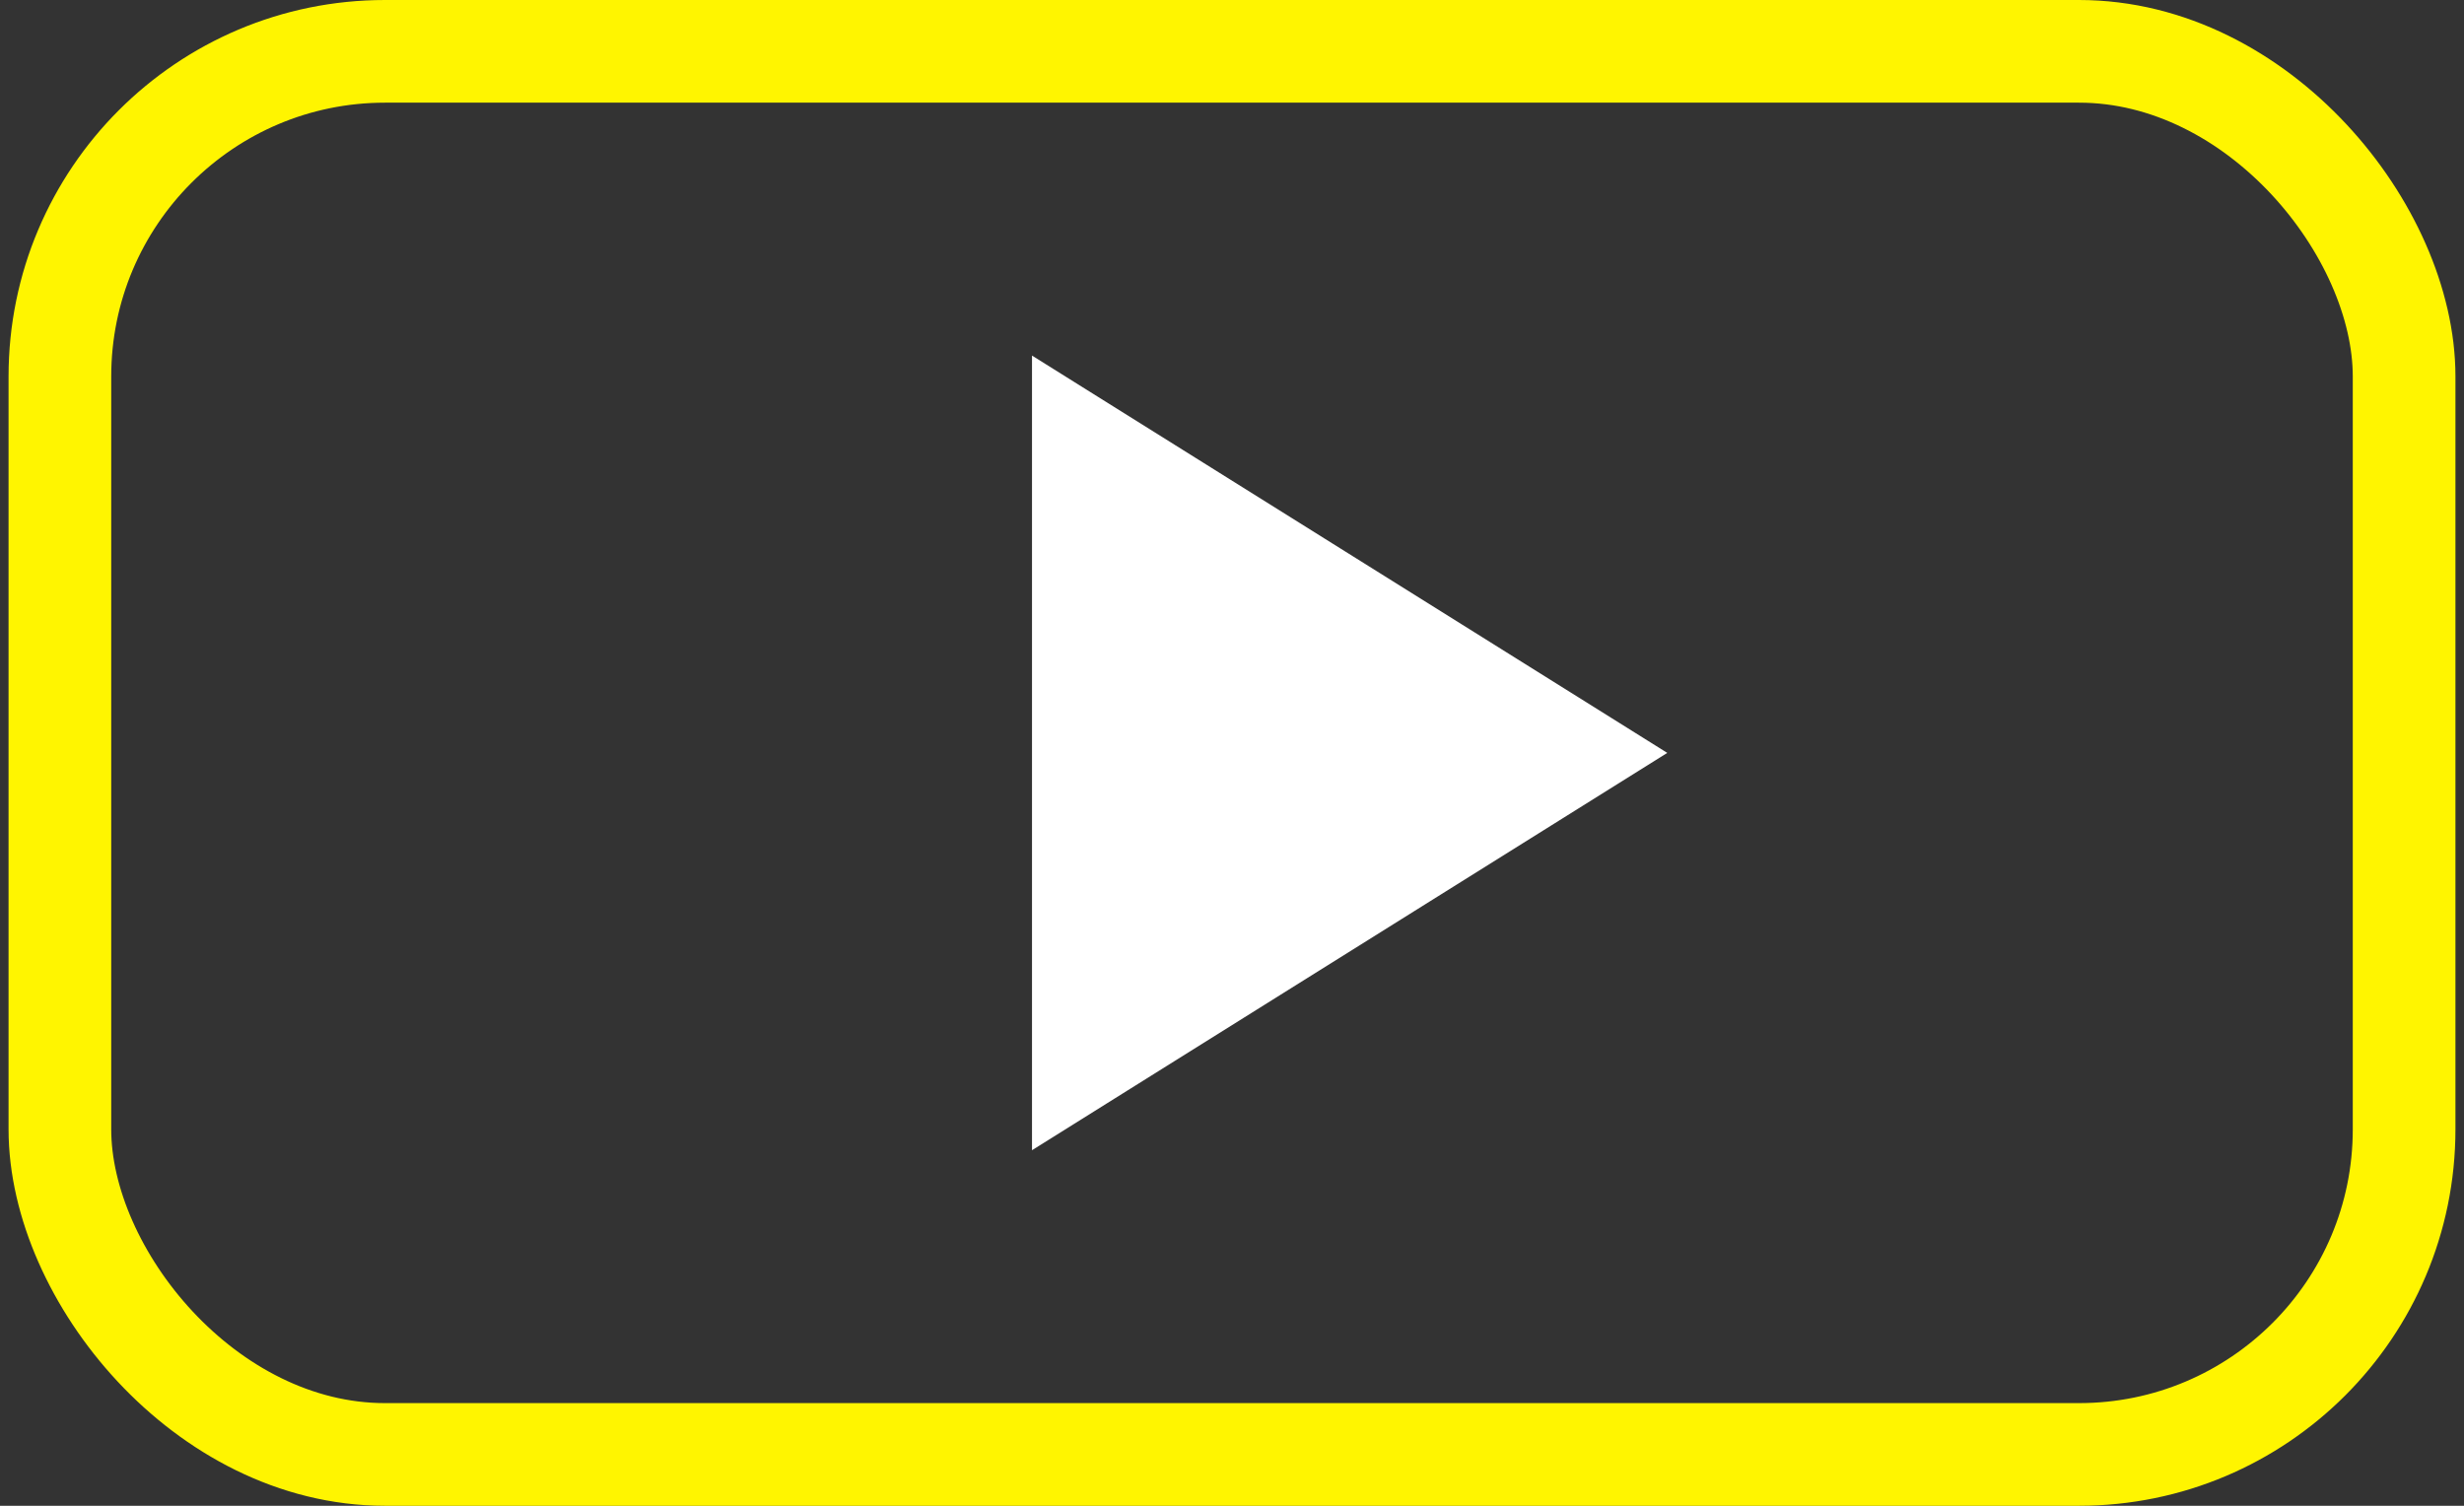
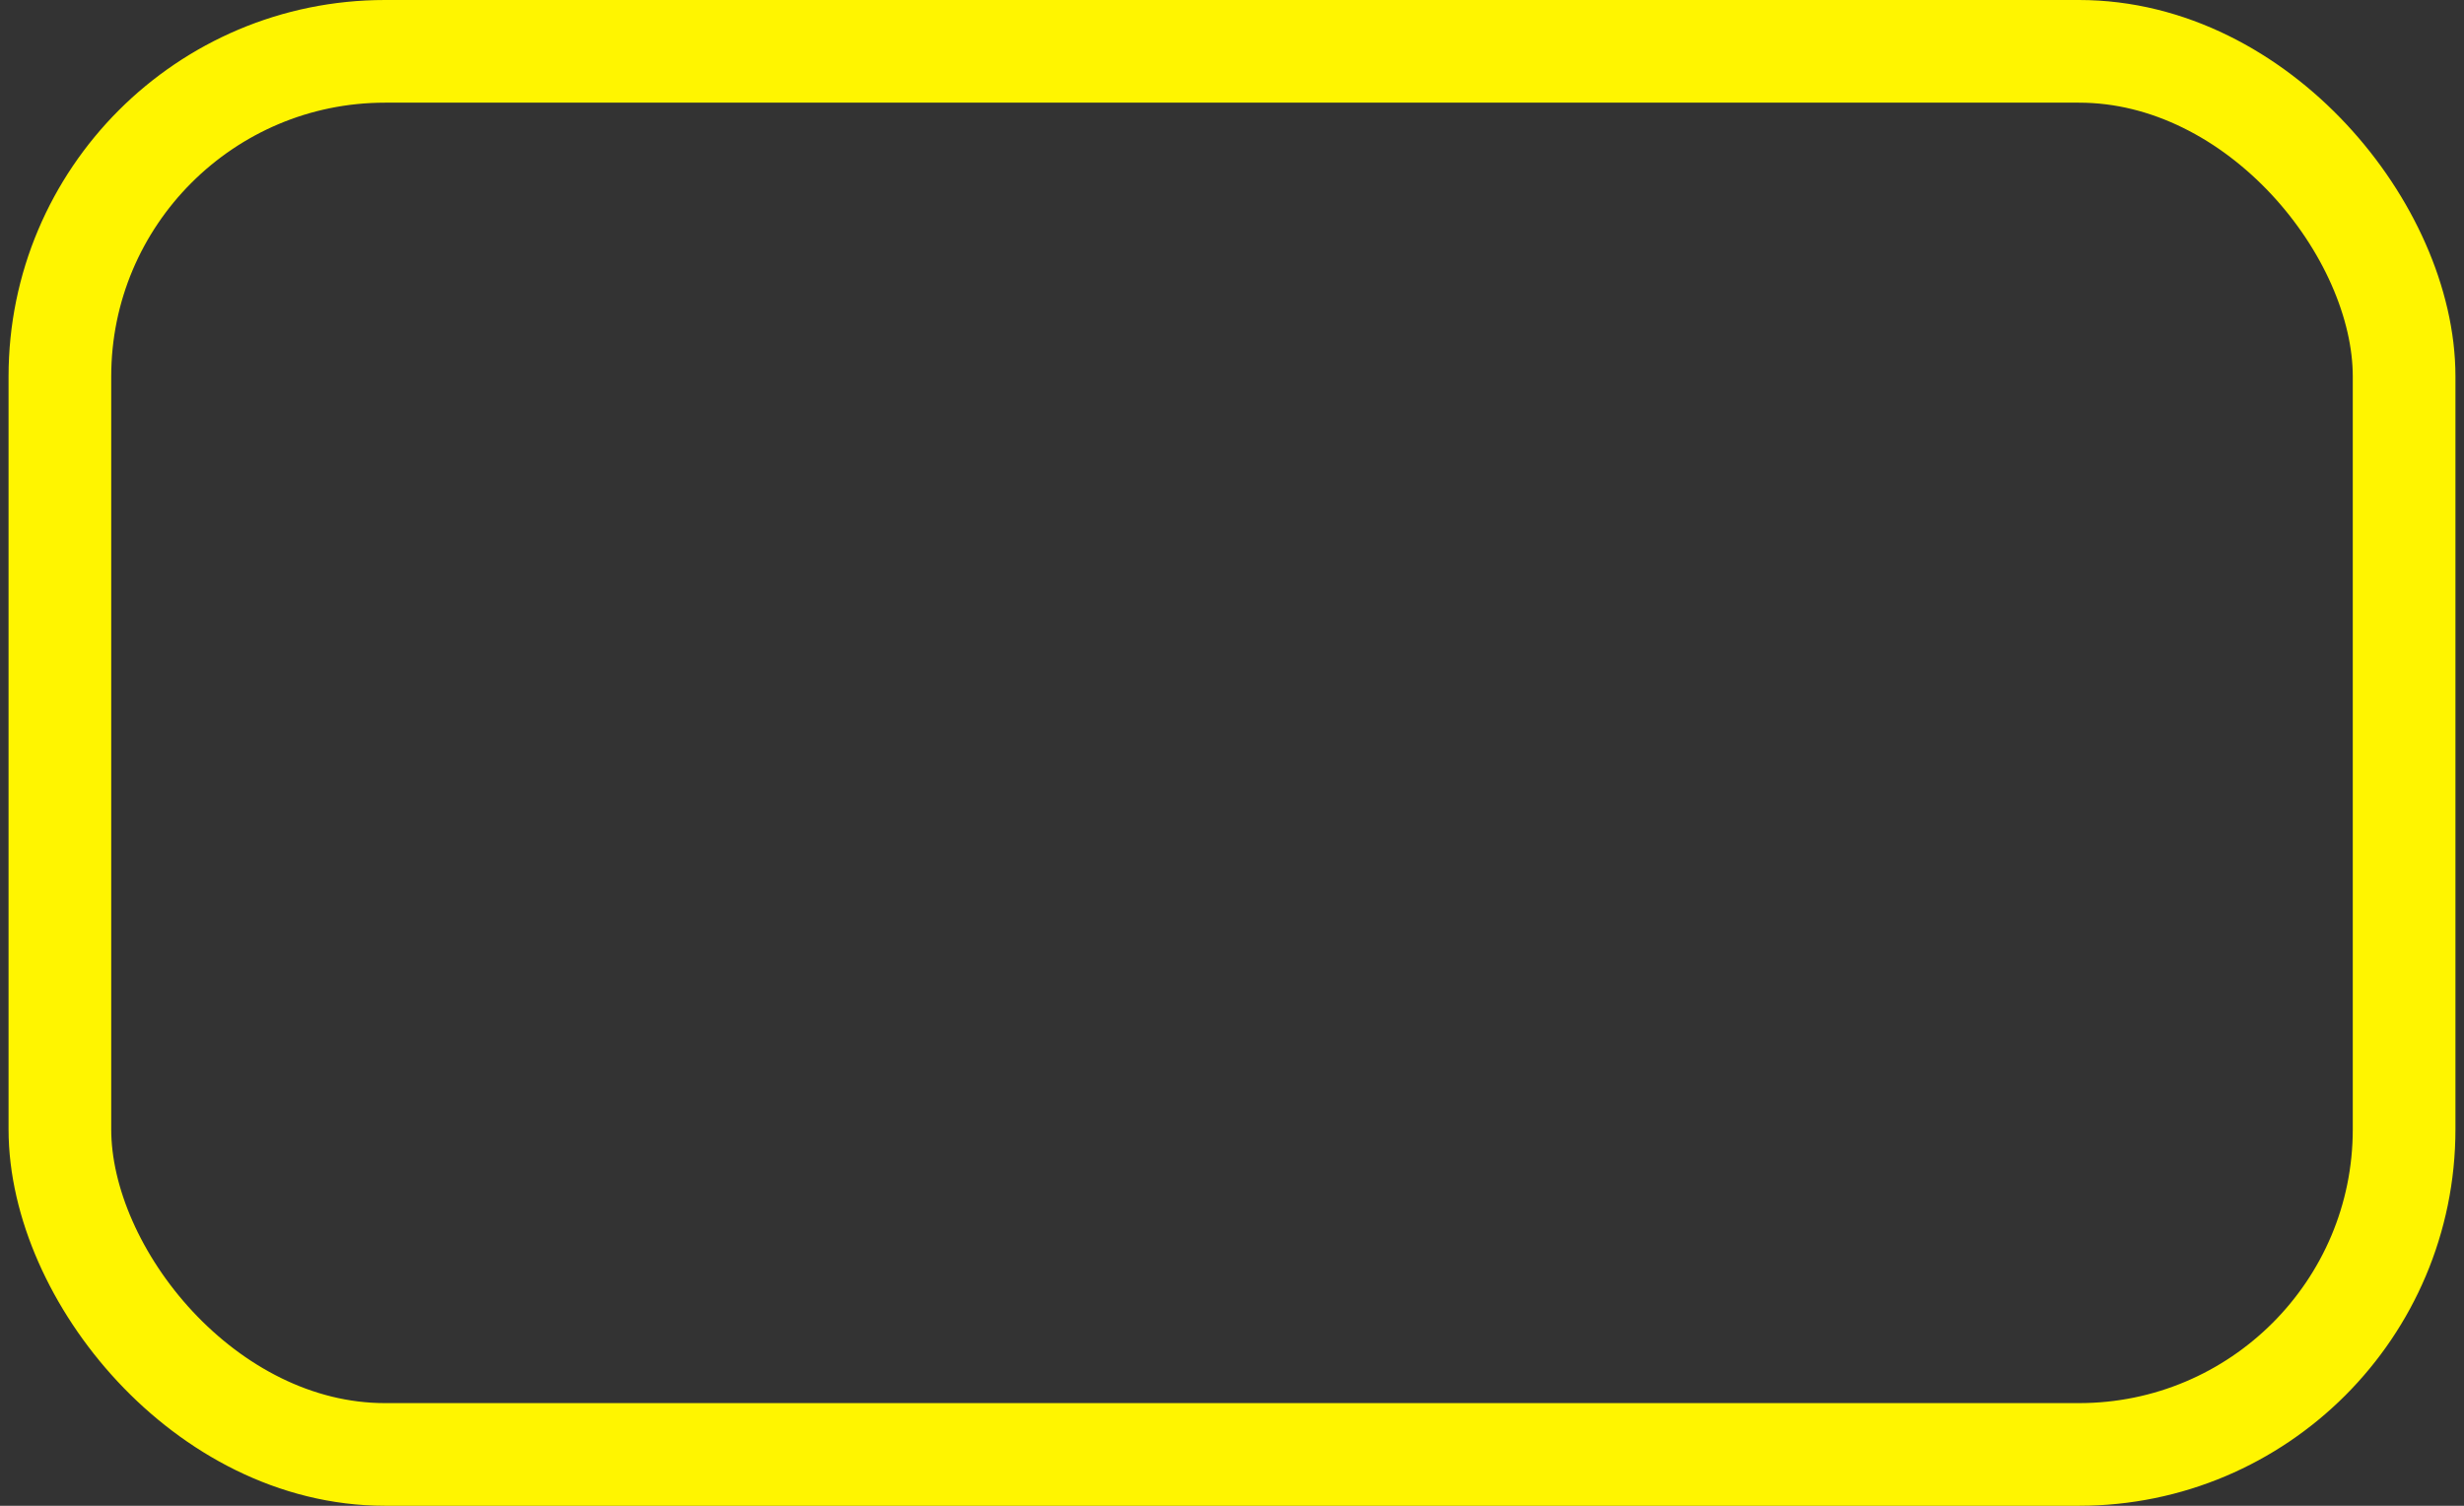
<svg xmlns="http://www.w3.org/2000/svg" width="72" height="44" viewBox="0 0 72 44" fill="none">
  <rect x="0" y="0" width="72" height="44" fill="#333333" stroke="none" />
  <rect x="1.75" y="1.5" width="68.5" height="41" rx="9.5" stroke="#FFF500" stroke-width="3" />
-   <path d="M48.719 22L30.156 33.61L30.156 10.39L48.719 22Z" fill="white" />
</svg>